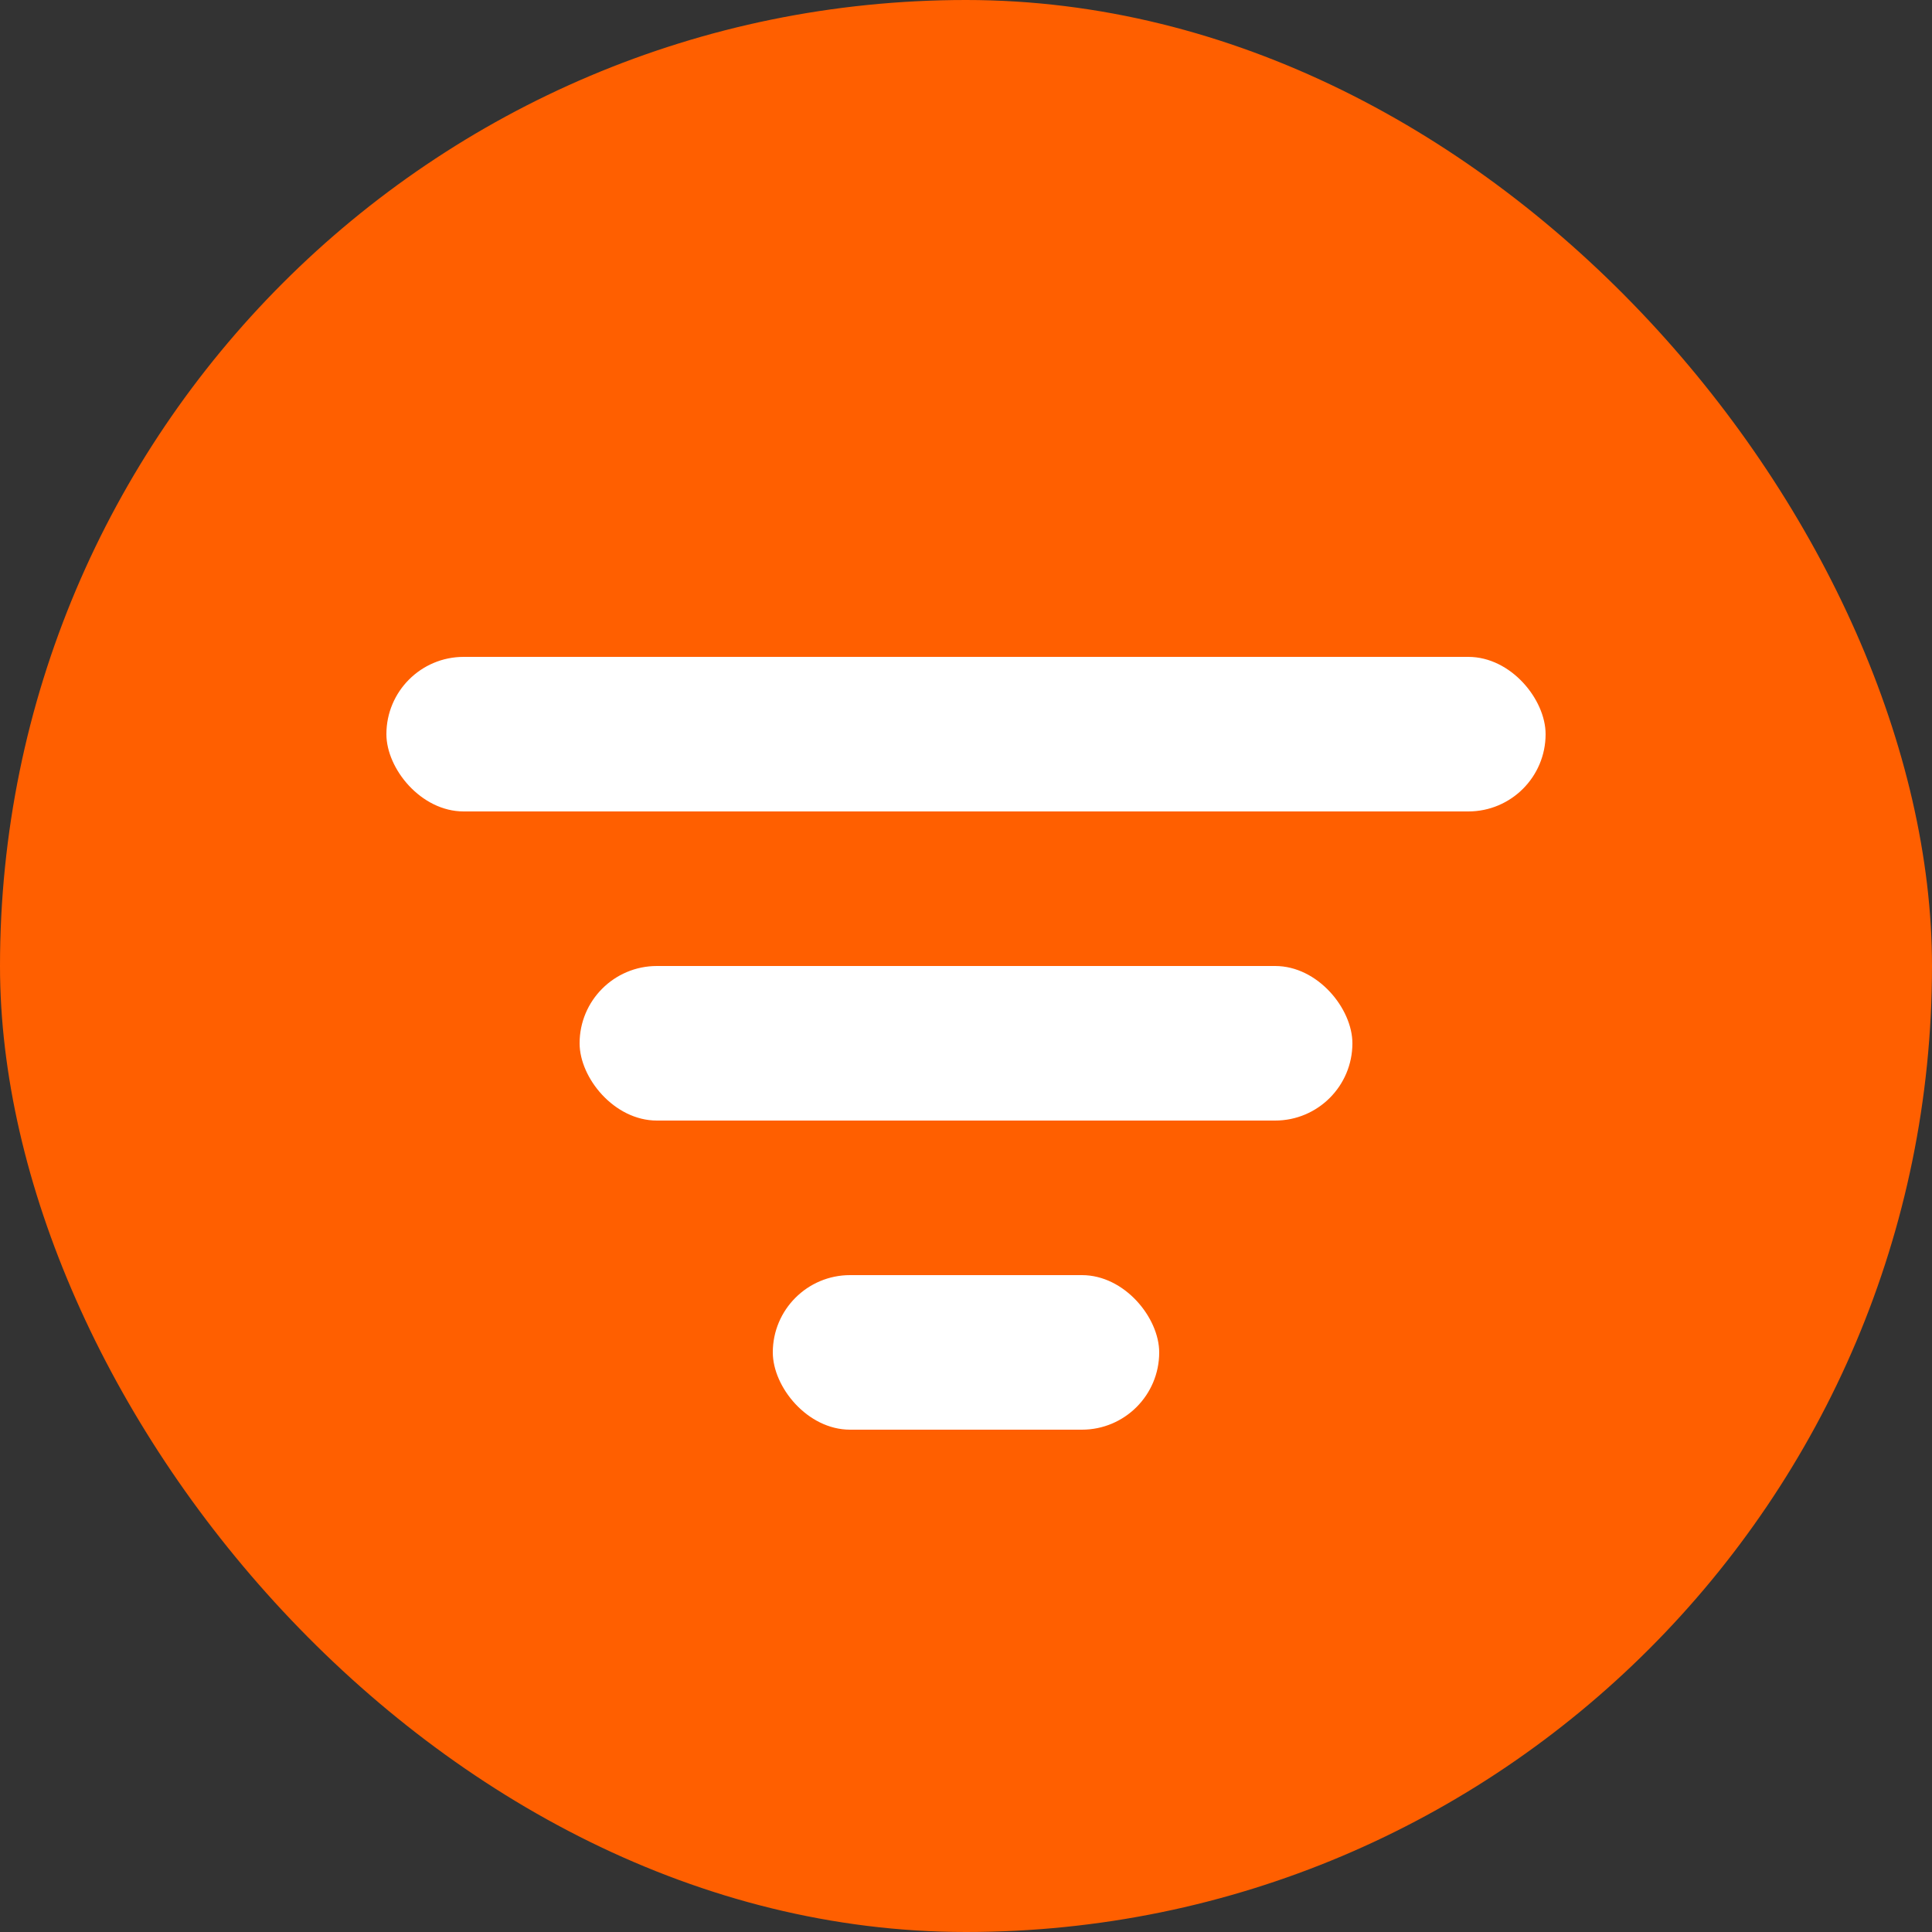
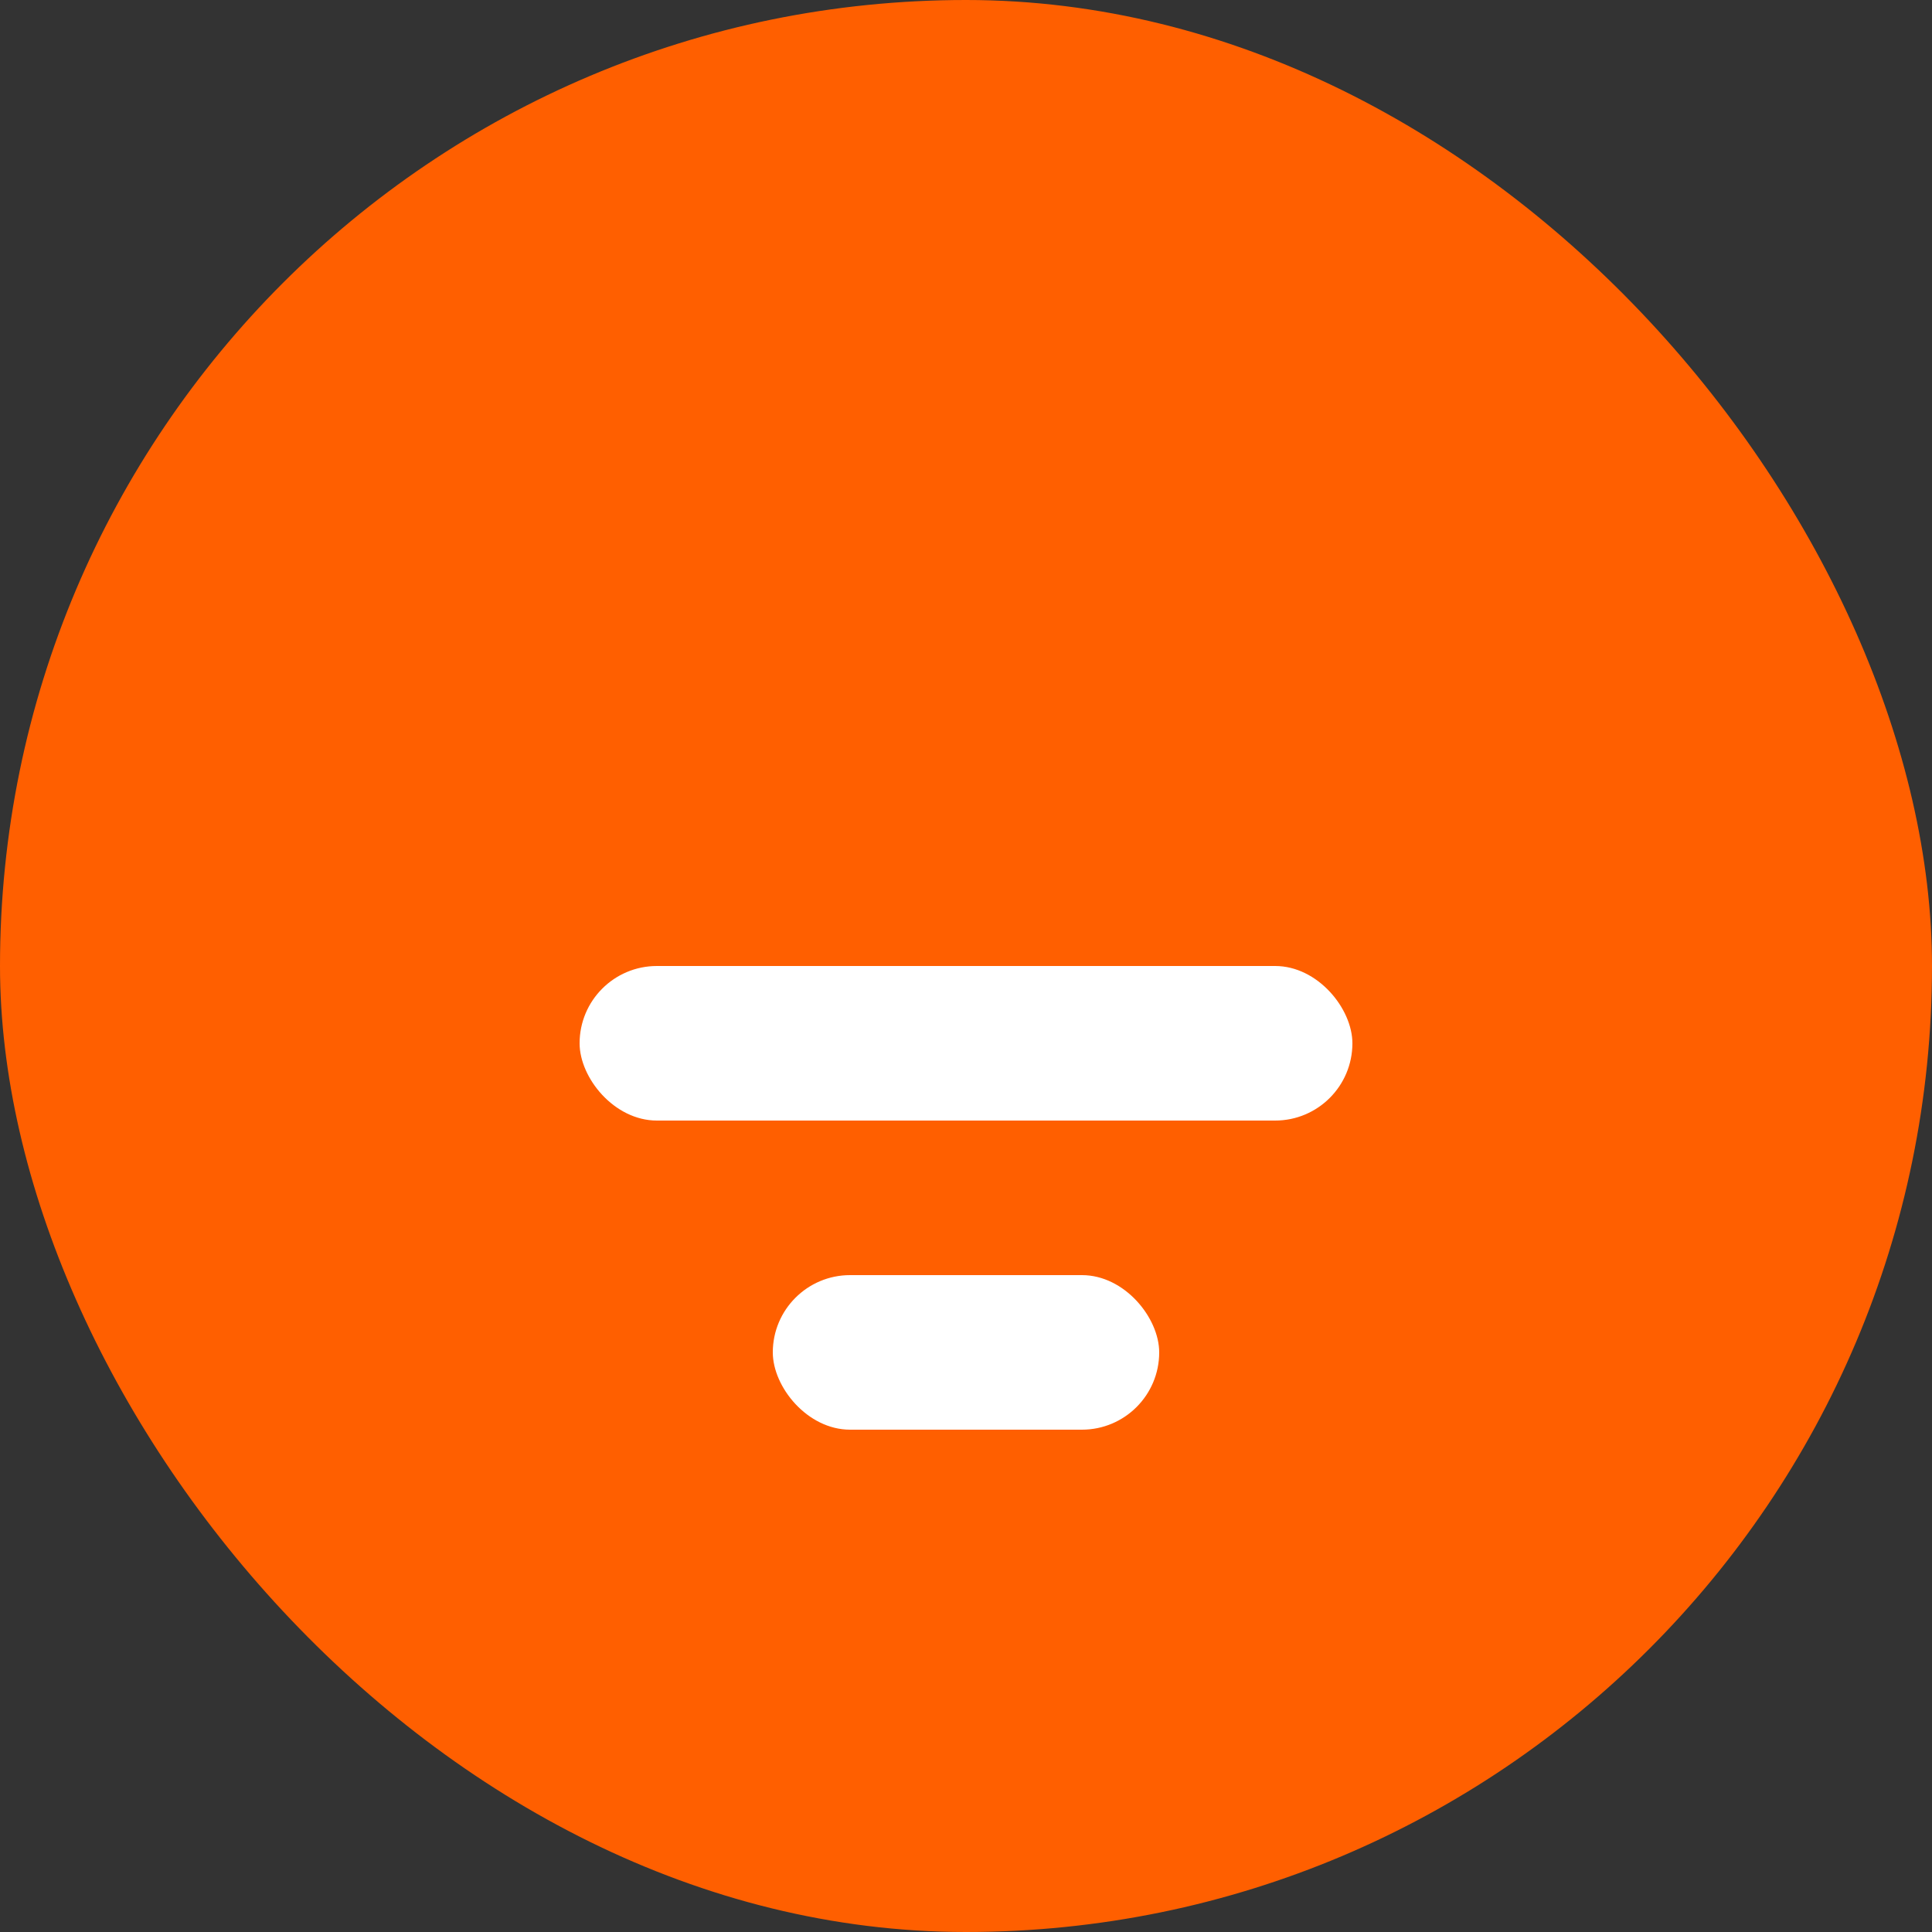
<svg xmlns="http://www.w3.org/2000/svg" viewBox="0 0 50 50">
  <rect x="0" y="0" width="50" height="50" fill="#333333" stroke="none" />
  <defs>
    <style>.cls-1{fill:#ff5f00;}.cls-2{fill:#fff;}</style>
  </defs>
  <title>playlist</title>
  <g id="Layer_2" data-name="Layer 2">
    <g id="Layer_1-2" data-name="Layer 1">
      <rect class="cls-1" width="50" height="50" rx="25" />
-       <rect class="cls-2" x="10" y="17" width="30" height="4" rx="2" />
      <rect class="cls-2" x="15" y="25" width="20" height="4" rx="2" />
      <rect class="cls-2" x="20" y="33" width="10" height="4" rx="2" />
    </g>
  </g>
</svg>